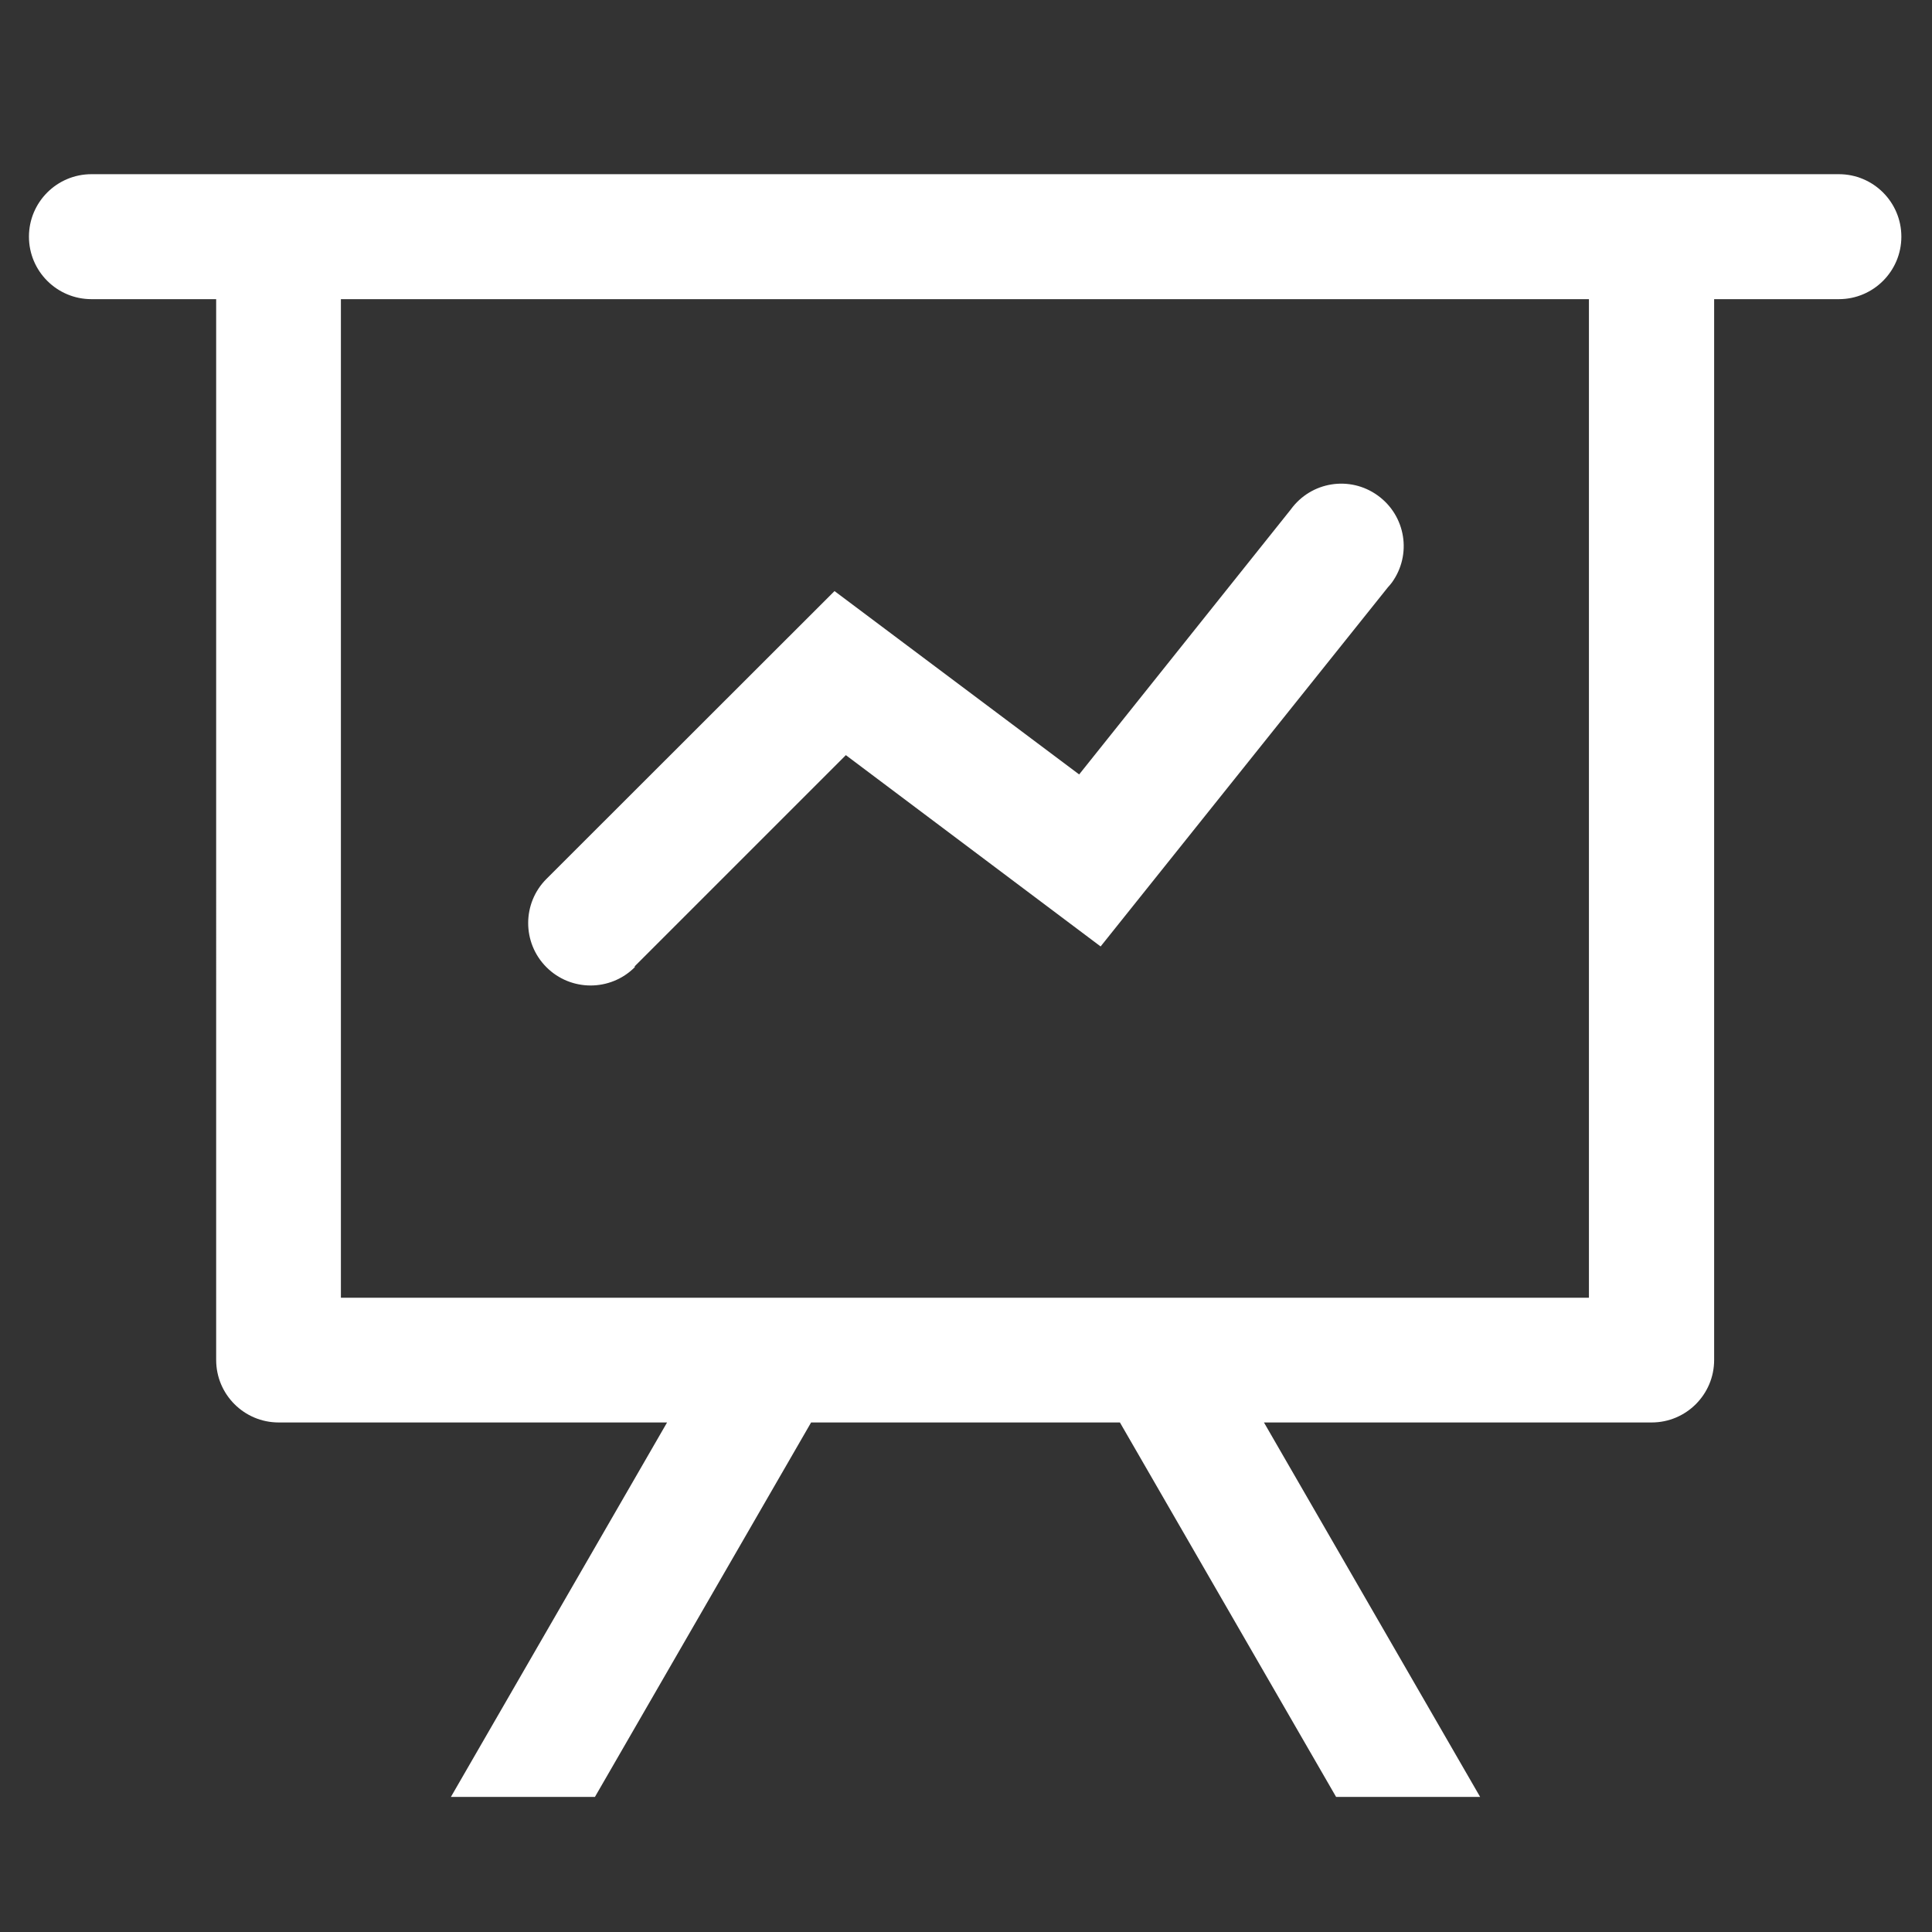
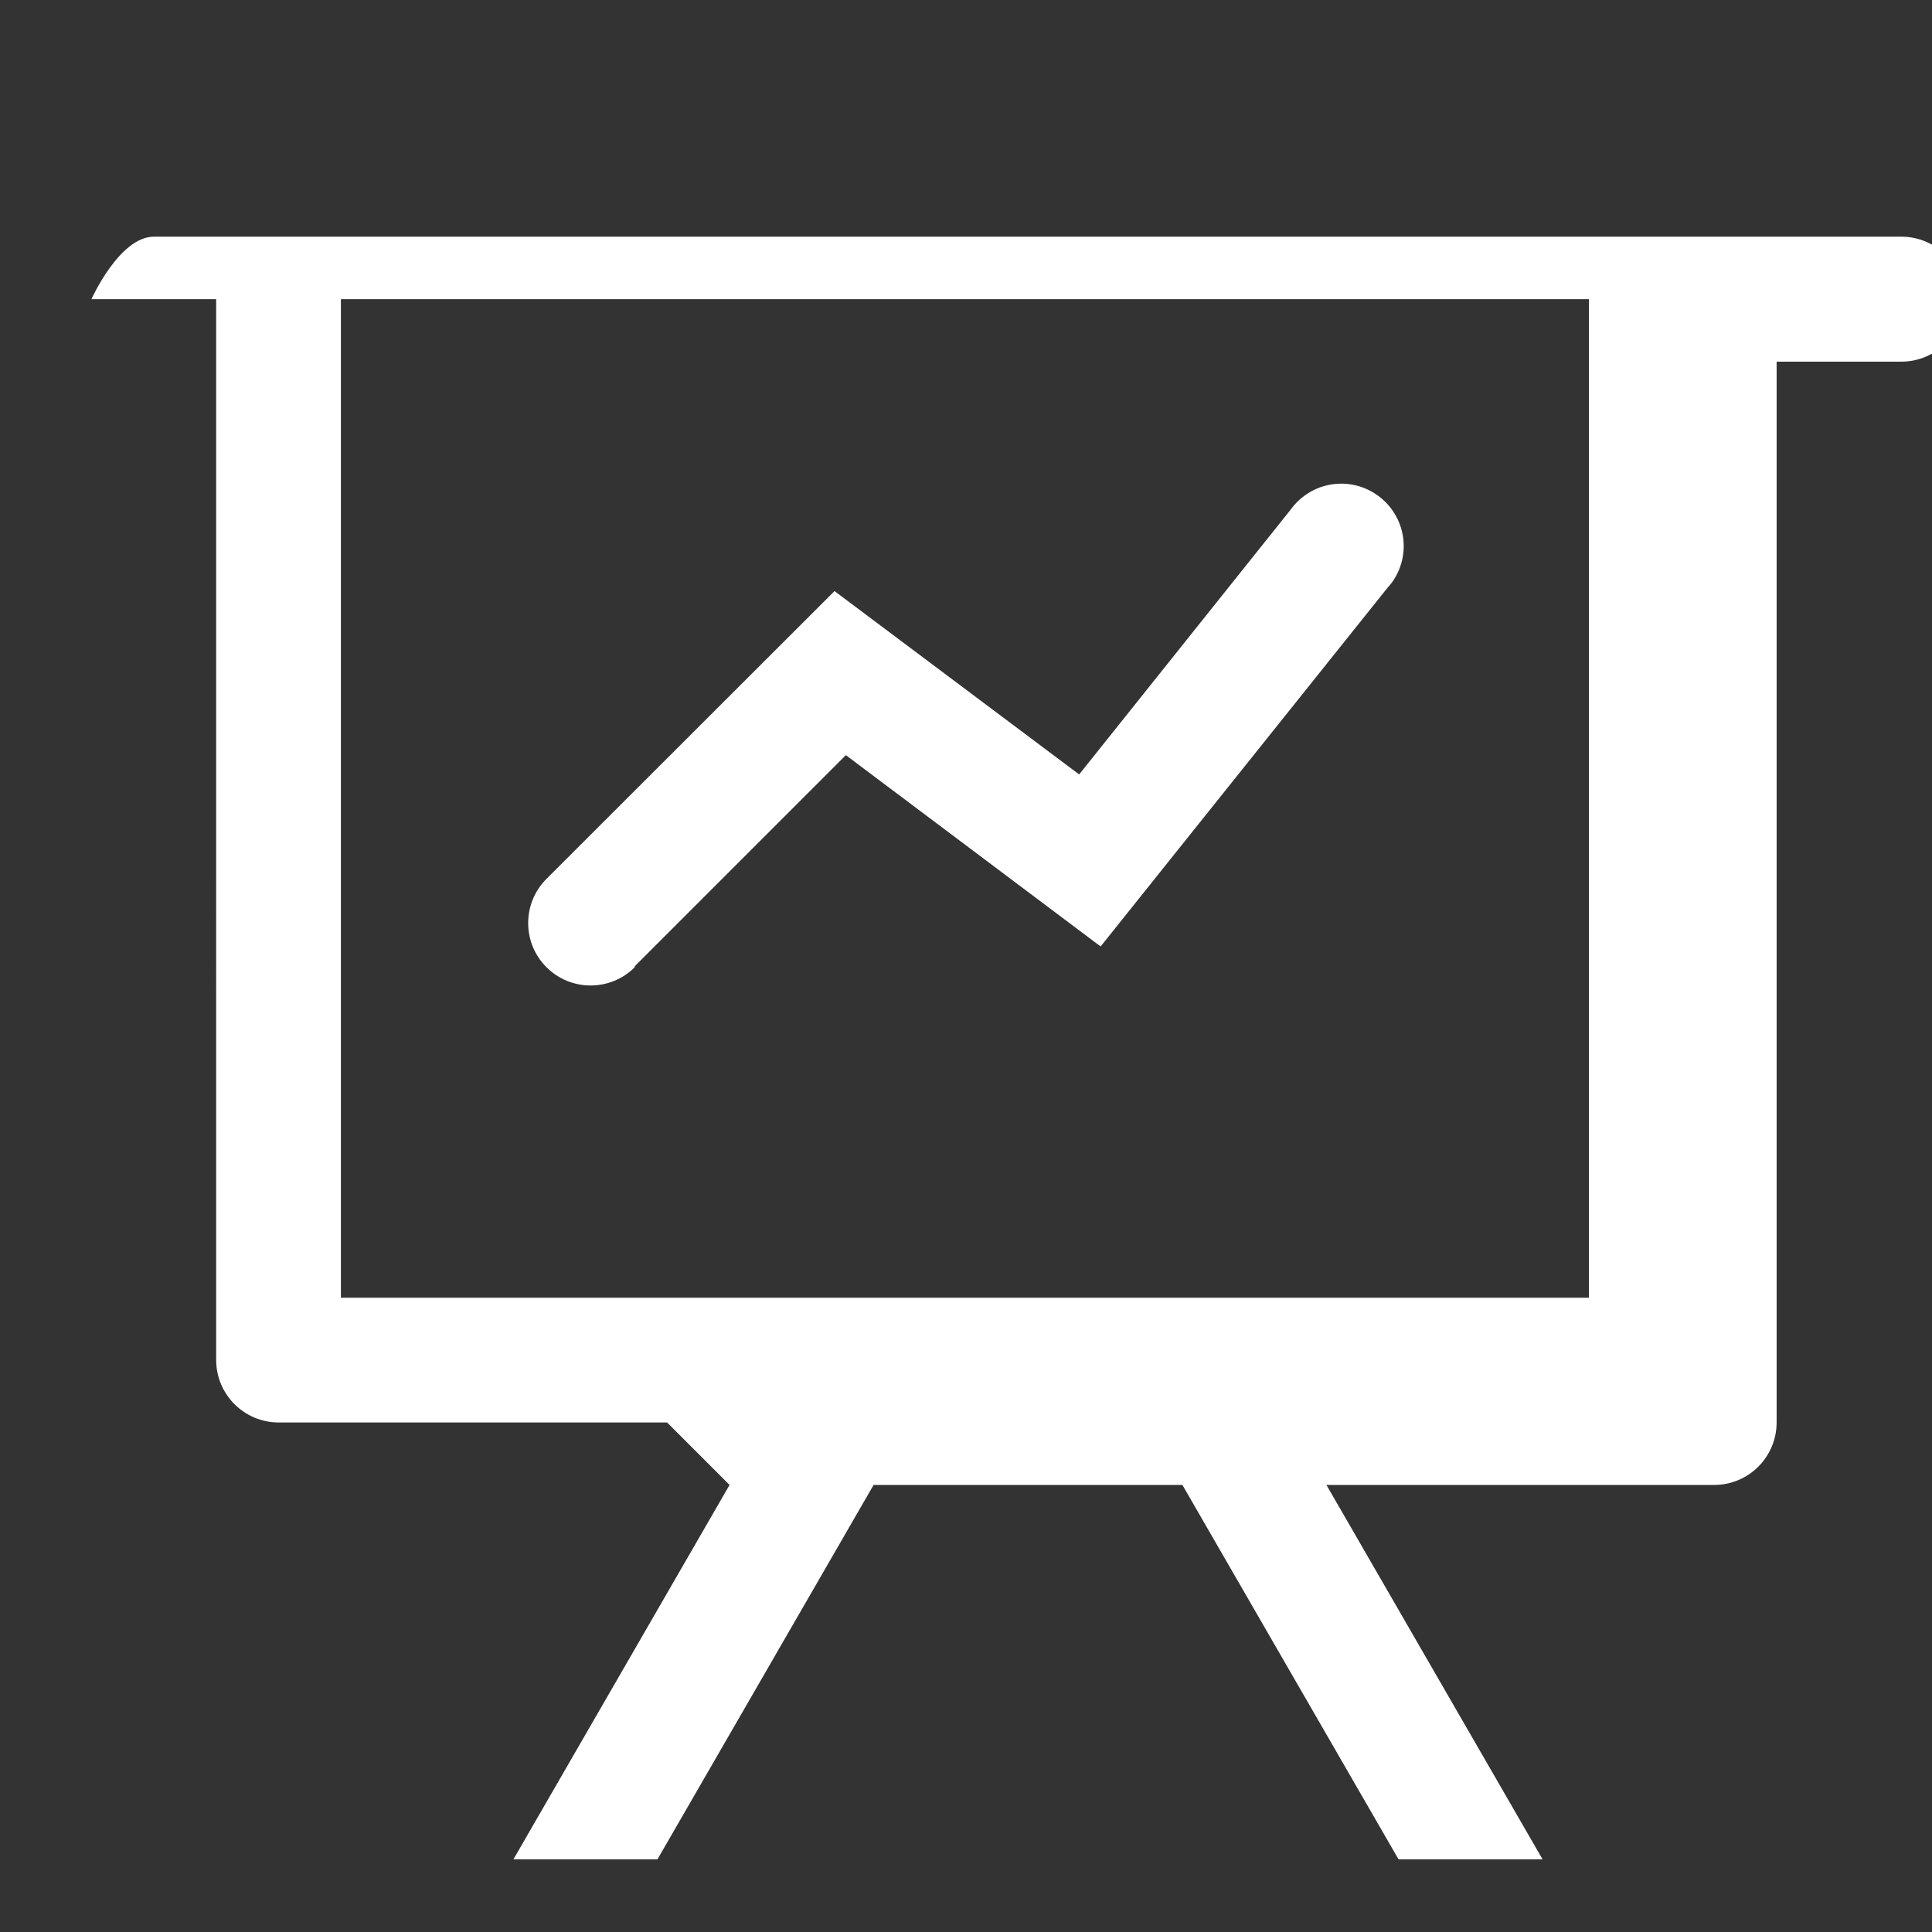
<svg xmlns="http://www.w3.org/2000/svg" version="1.1" viewBox="0 0 800.8 800.8">
  <rect x="0" y="0" width="800.8" height="800.8" fill="#333333" stroke="none" />
  <defs>
    <style>
      .cls-1 {
        fill: #fff;
      }
    </style>
  </defs>
  <g>
    <g id="Layer_1">
      <g id="Layer_1-2" data-name="Layer_1">
-         <path class="cls-1" d="M276.5,589.6H115.5c-14.3,0-25.9-11.6-25.9-25.9V124h-51.7c-14.3,0-25.9-11.6-25.9-25.9s11.6-25.9,25.9-25.9h724.3c14.3,0,25.9,11.6,25.9,25.9s-11.6,25.9-25.9,25.9h-51.7v439.7c0,14.3-11.6,25.9-25.9,25.9h-160.7l89.6,155.2h-59.7l-89.6-155.2h-128l-89.6,155.2h-59.7l89.6-155.2h0ZM658.7,124H141.3v413.9h517.3V124ZM263.1,400.9c-10.1,10.1-26.5,10.1-36.6,0s-10.1-26.5,0-36.6l119.4-119.3,101.4,76,87.7-109.8c8.4-11.6,24.5-14.2,36.1-5.8,11.6,8.4,14.2,24.5,5.8,36.1-.5.6-1,1.3-1.6,1.9l-119.1,148.9-105.6-79.3-87.5,87.5h0v.3Z" />
+         <path class="cls-1" d="M276.5,589.6H115.5c-14.3,0-25.9-11.6-25.9-25.9V124h-51.7s11.6-25.9,25.9-25.9h724.3c14.3,0,25.9,11.6,25.9,25.9s-11.6,25.9-25.9,25.9h-51.7v439.7c0,14.3-11.6,25.9-25.9,25.9h-160.7l89.6,155.2h-59.7l-89.6-155.2h-128l-89.6,155.2h-59.7l89.6-155.2h0ZM658.7,124H141.3v413.9h517.3V124ZM263.1,400.9c-10.1,10.1-26.5,10.1-36.6,0s-10.1-26.5,0-36.6l119.4-119.3,101.4,76,87.7-109.8c8.4-11.6,24.5-14.2,36.1-5.8,11.6,8.4,14.2,24.5,5.8,36.1-.5.6-1,1.3-1.6,1.9l-119.1,148.9-105.6-79.3-87.5,87.5h0v.3Z" />
      </g>
    </g>
  </g>
</svg>